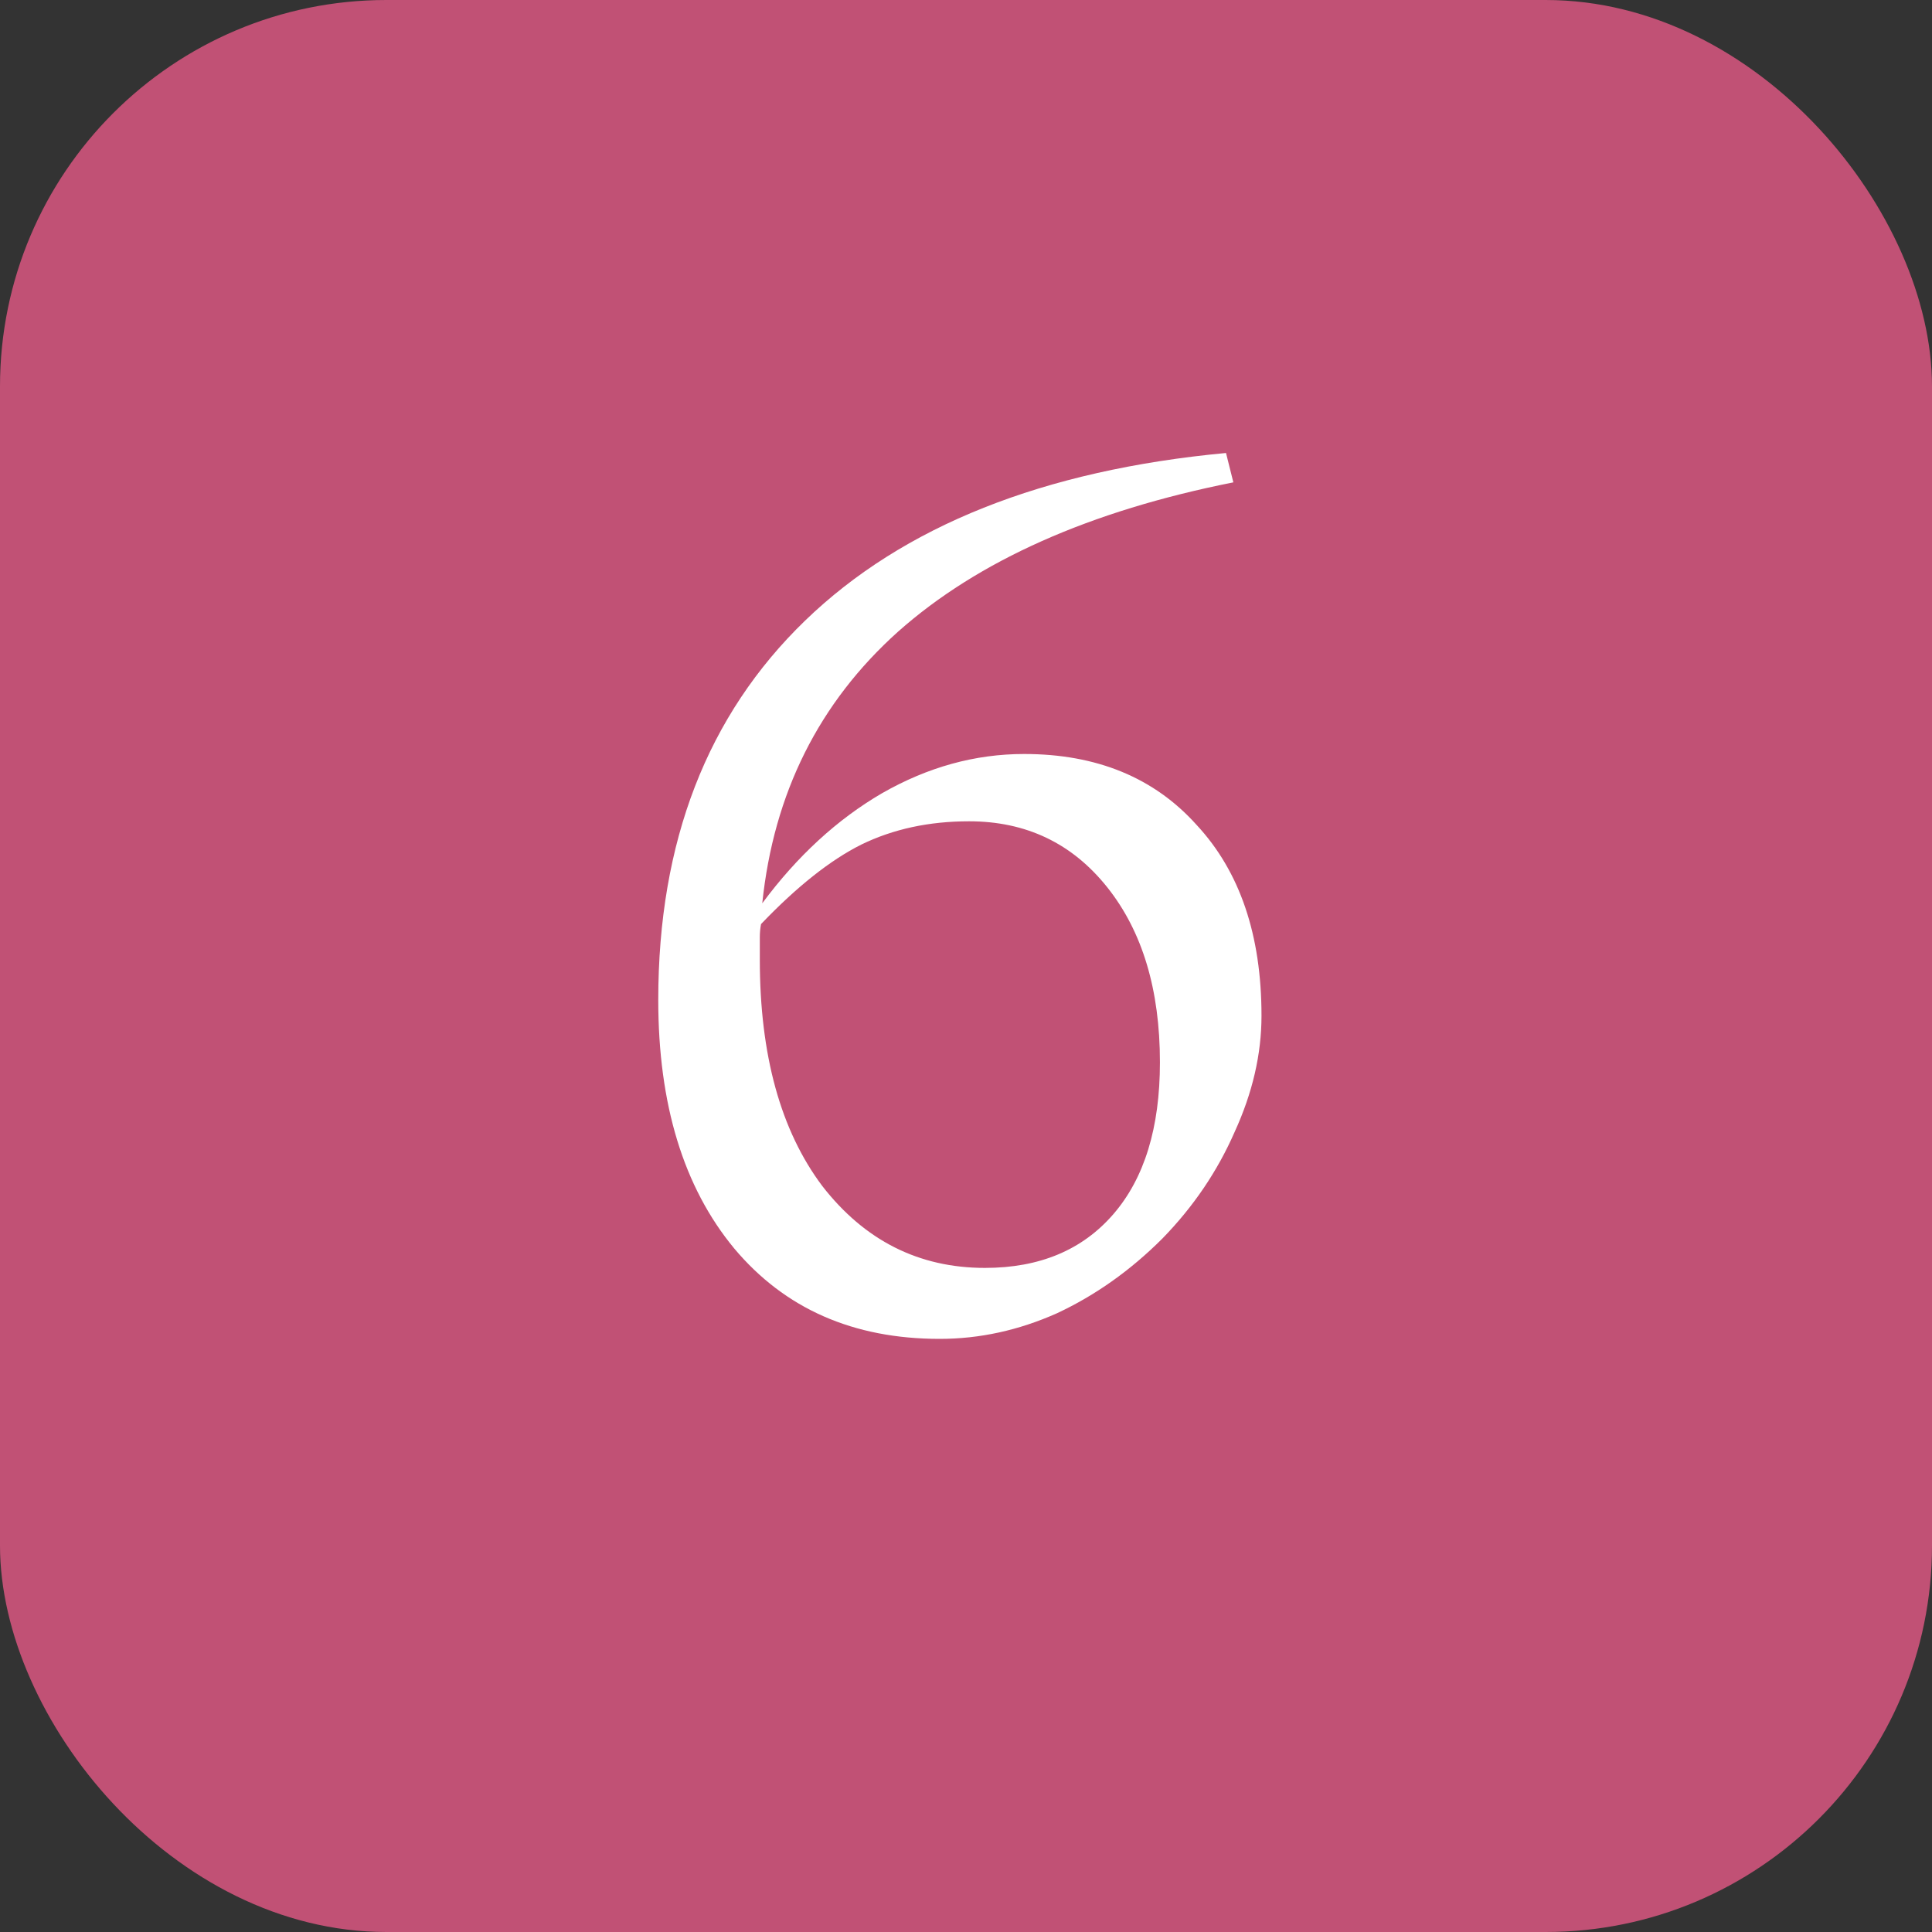
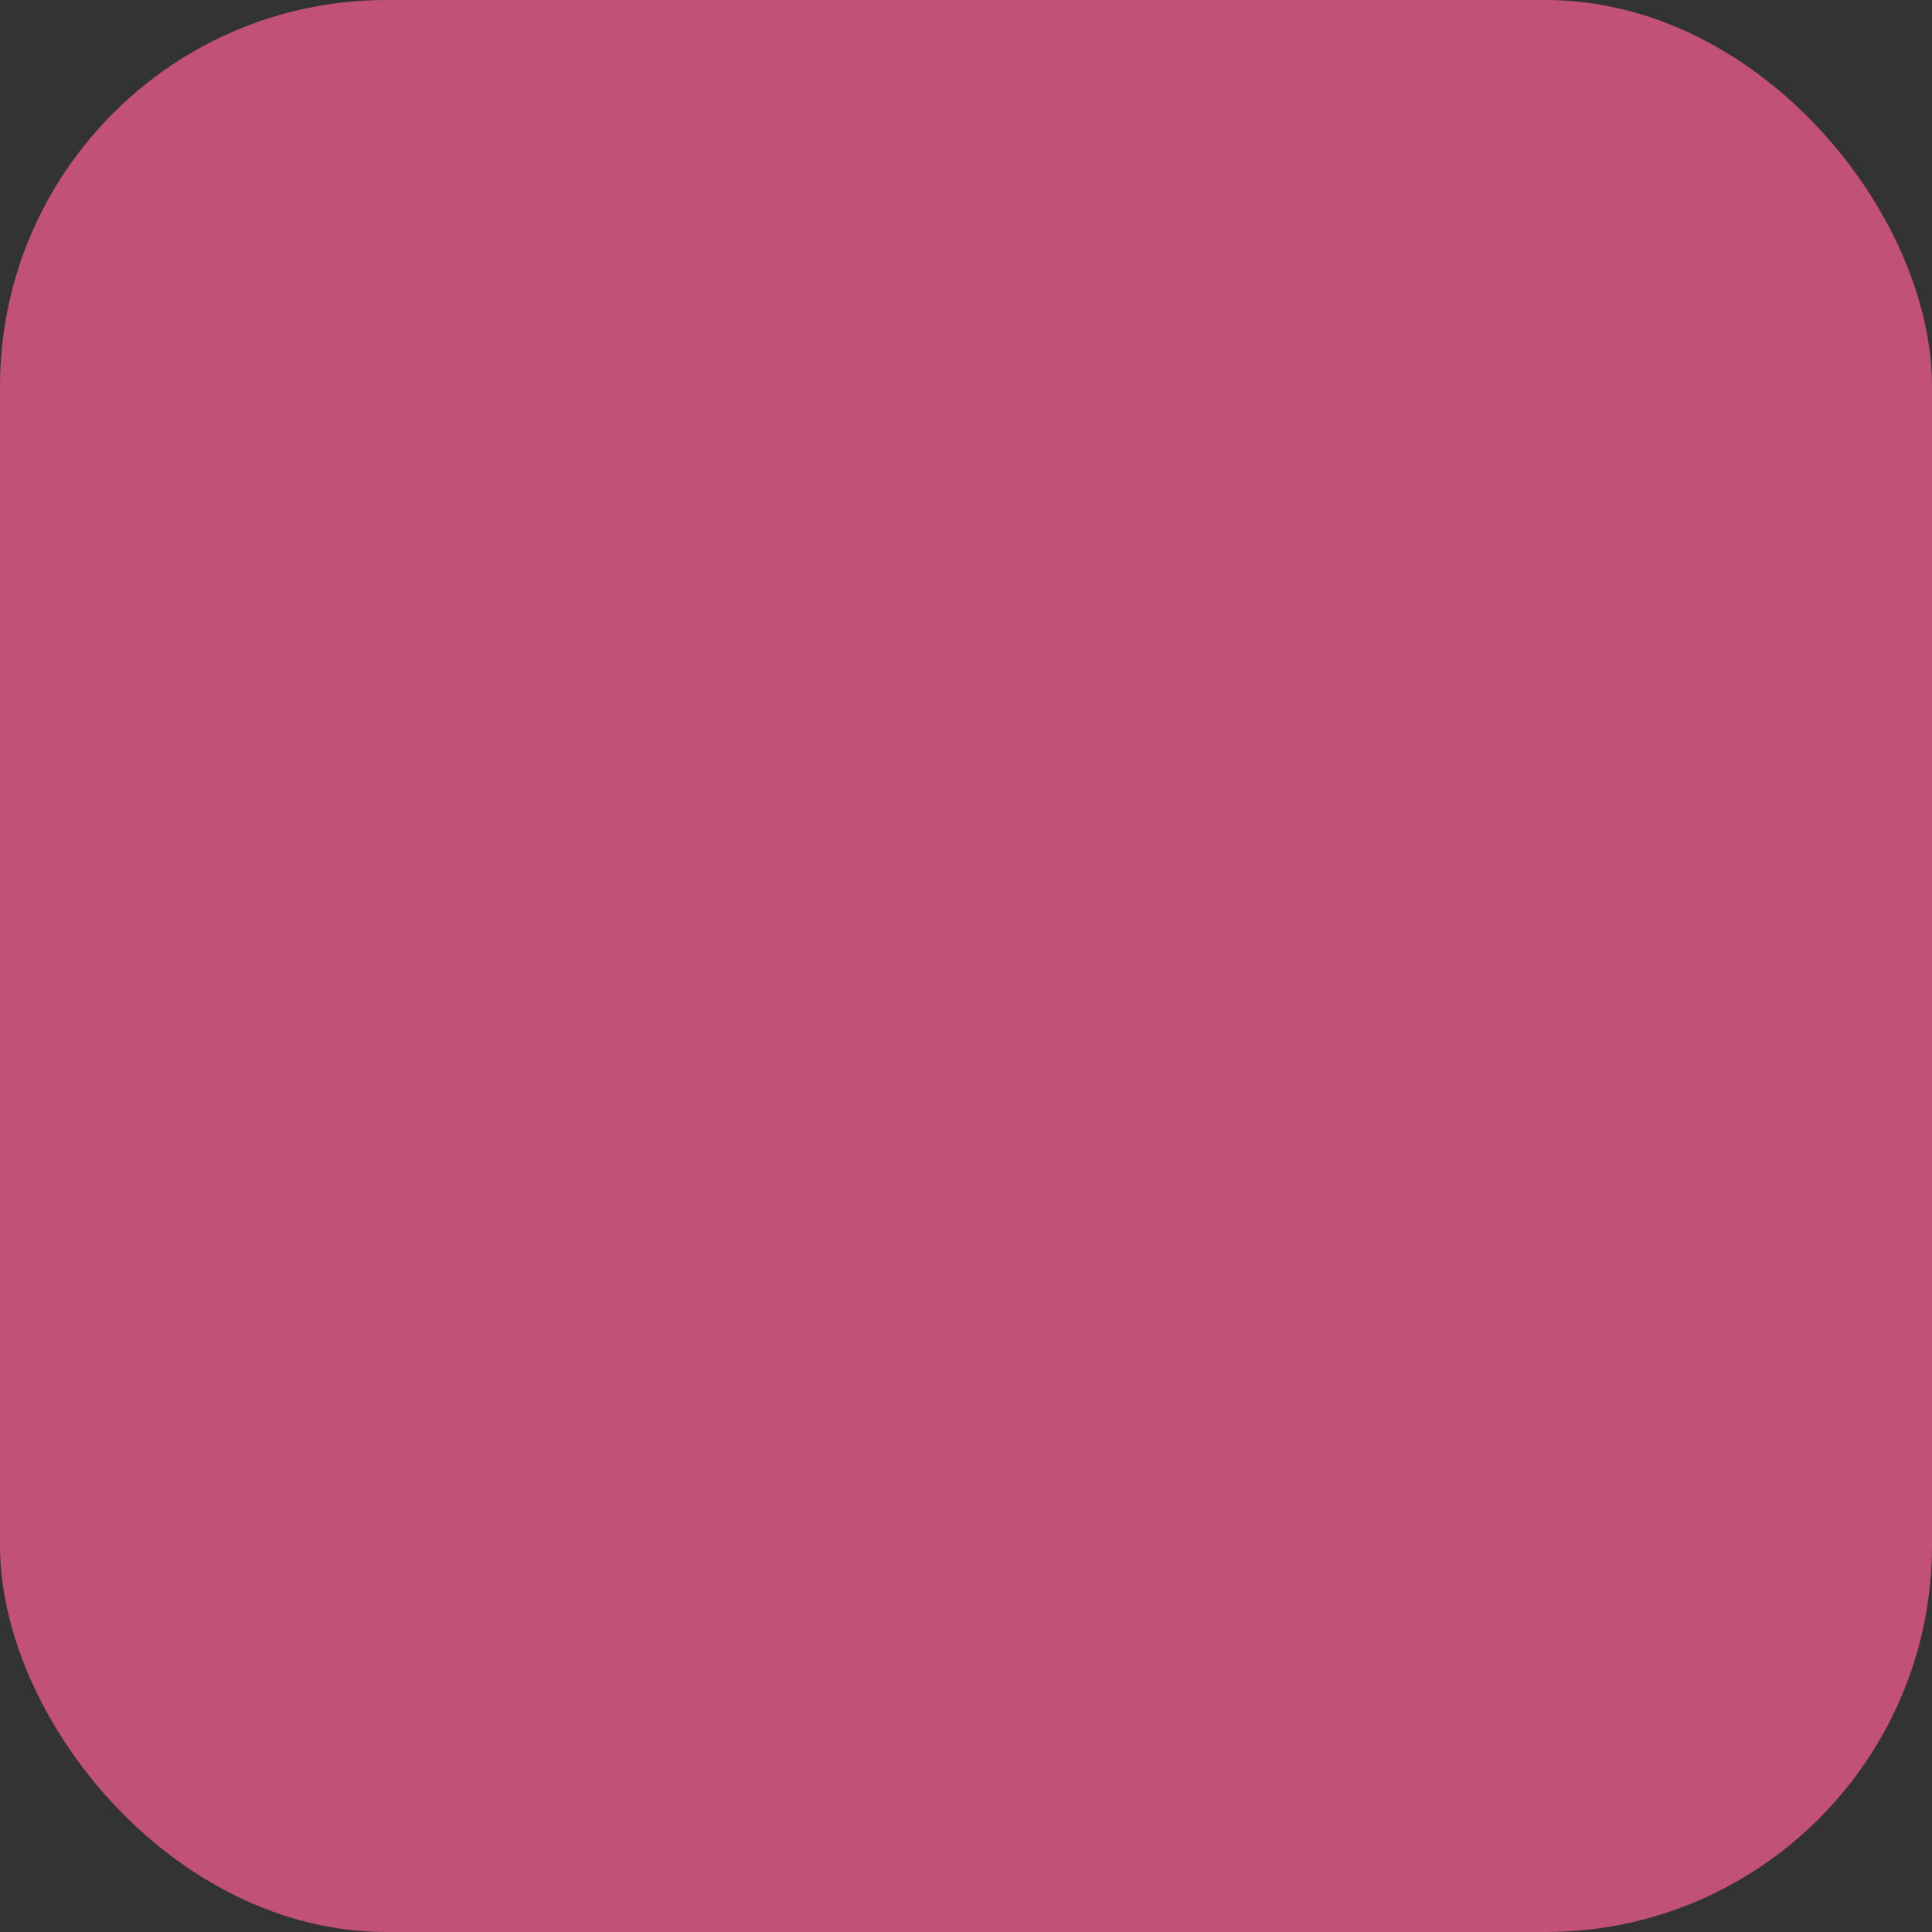
<svg xmlns="http://www.w3.org/2000/svg" width="150" height="150" viewBox="0 0 150 150" fill="none">
  <rect x="0" y="0" width="150" height="150" fill="#333333" stroke="none" />
  <rect width="150" height="150" rx="30" fill="#C15175" />
-   <path d="M90.247 96.16C87.777 98.63 85.054 100.562 82.077 101.955C79.1 103.285 76.061 103.95 72.957 103.95C66.244 103.95 60.924 101.607 56.997 96.92C53.071 92.17 51.107 85.742 51.107 77.635C51.107 65.348 54.907 55.532 62.507 48.185C70.107 40.838 81.001 36.5 95.187 35.17L95.757 37.45C84.611 39.667 75.934 43.53 69.727 49.04C63.584 54.55 60.069 61.58 59.182 70.13C61.906 66.457 65.009 63.607 68.492 61.58C72.039 59.553 75.712 58.54 79.512 58.54C85.149 58.54 89.614 60.377 92.907 64.05C96.264 67.66 97.942 72.6 97.942 78.87C97.942 81.847 97.246 84.855 95.852 87.895C94.522 90.935 92.654 93.69 90.247 96.16ZM59.087 71.745C59.024 72.062 58.992 72.41 58.992 72.79C58.992 73.17 58.992 73.74 58.992 74.5C58.992 81.91 60.607 87.768 63.837 92.075C67.13 96.318 71.342 98.44 76.472 98.44C80.716 98.44 84.04 97.047 86.447 94.26C88.854 91.473 90.057 87.547 90.057 82.48C90.057 76.843 88.695 72.315 85.972 68.895C83.249 65.475 79.671 63.765 75.237 63.765C72.134 63.765 69.347 64.367 66.877 65.57C64.471 66.773 61.874 68.832 59.087 71.745Z" fill="white" />
</svg>